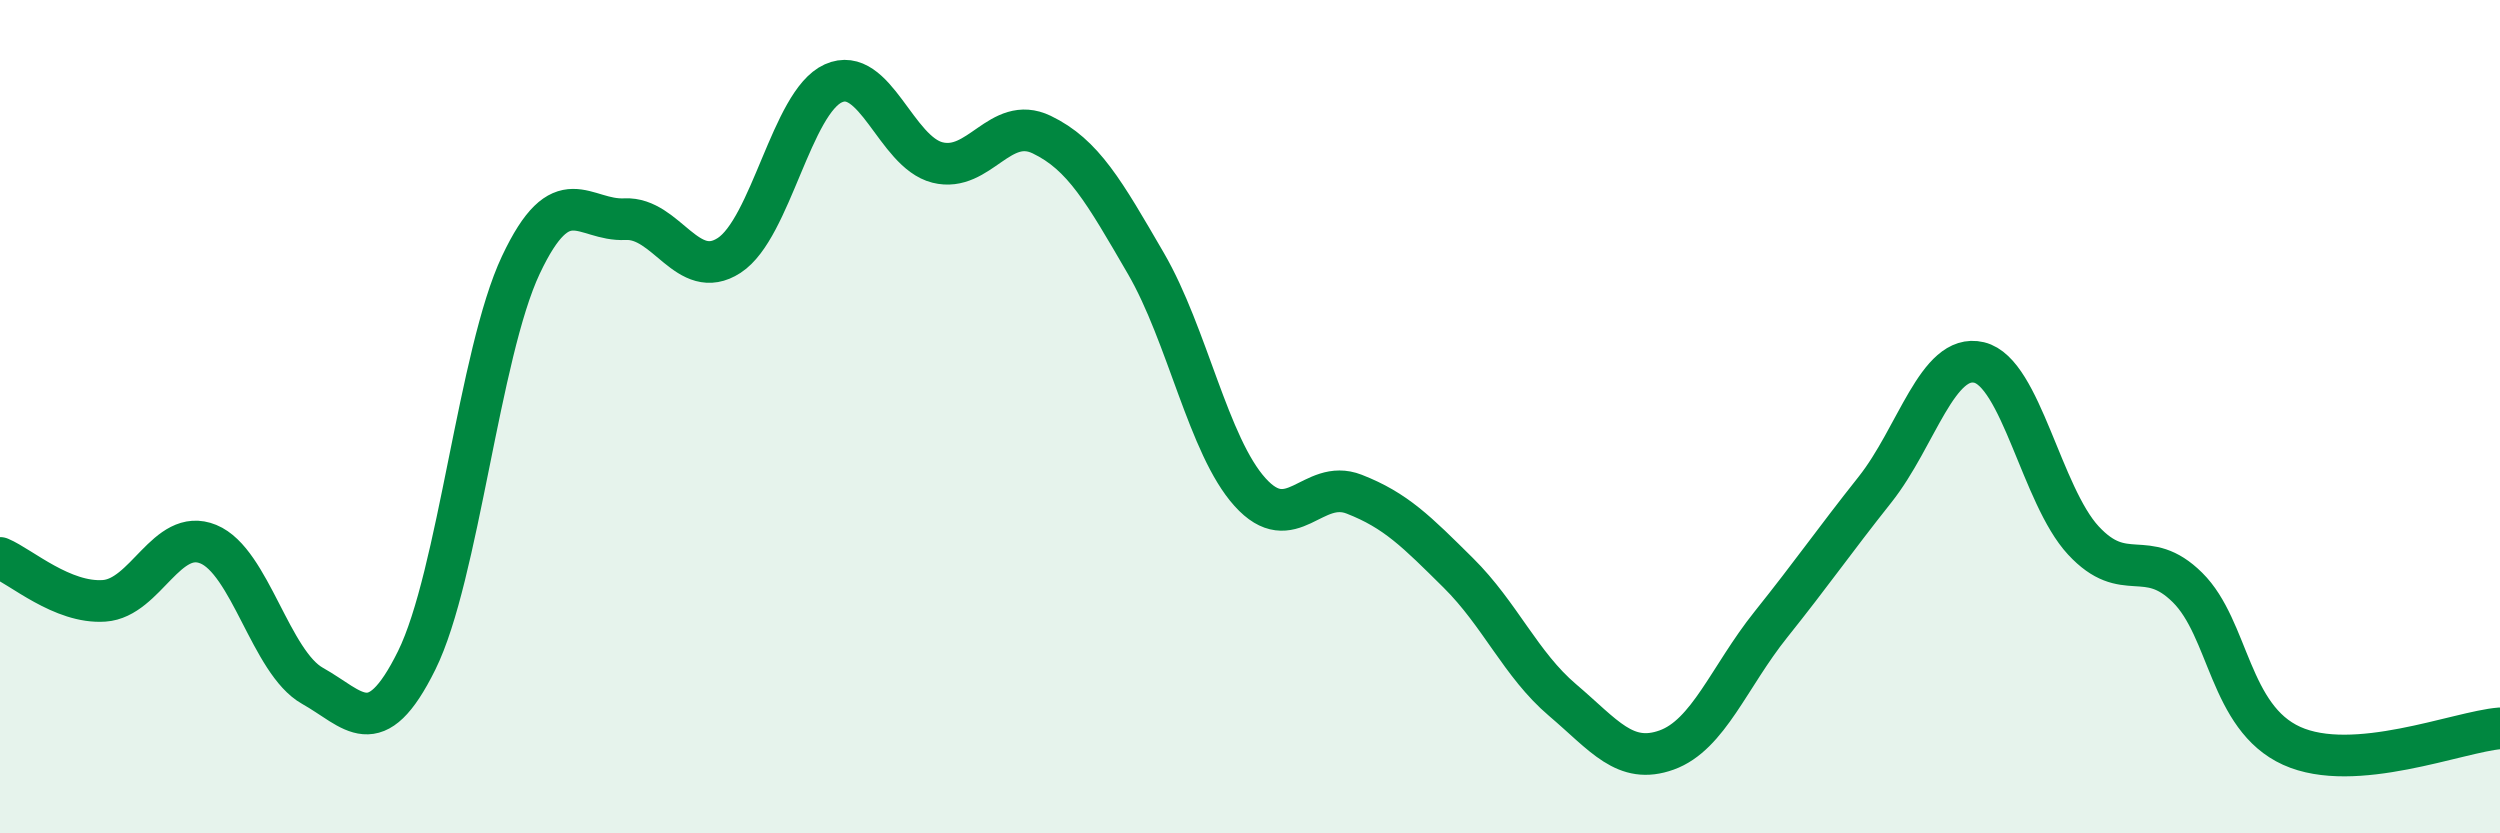
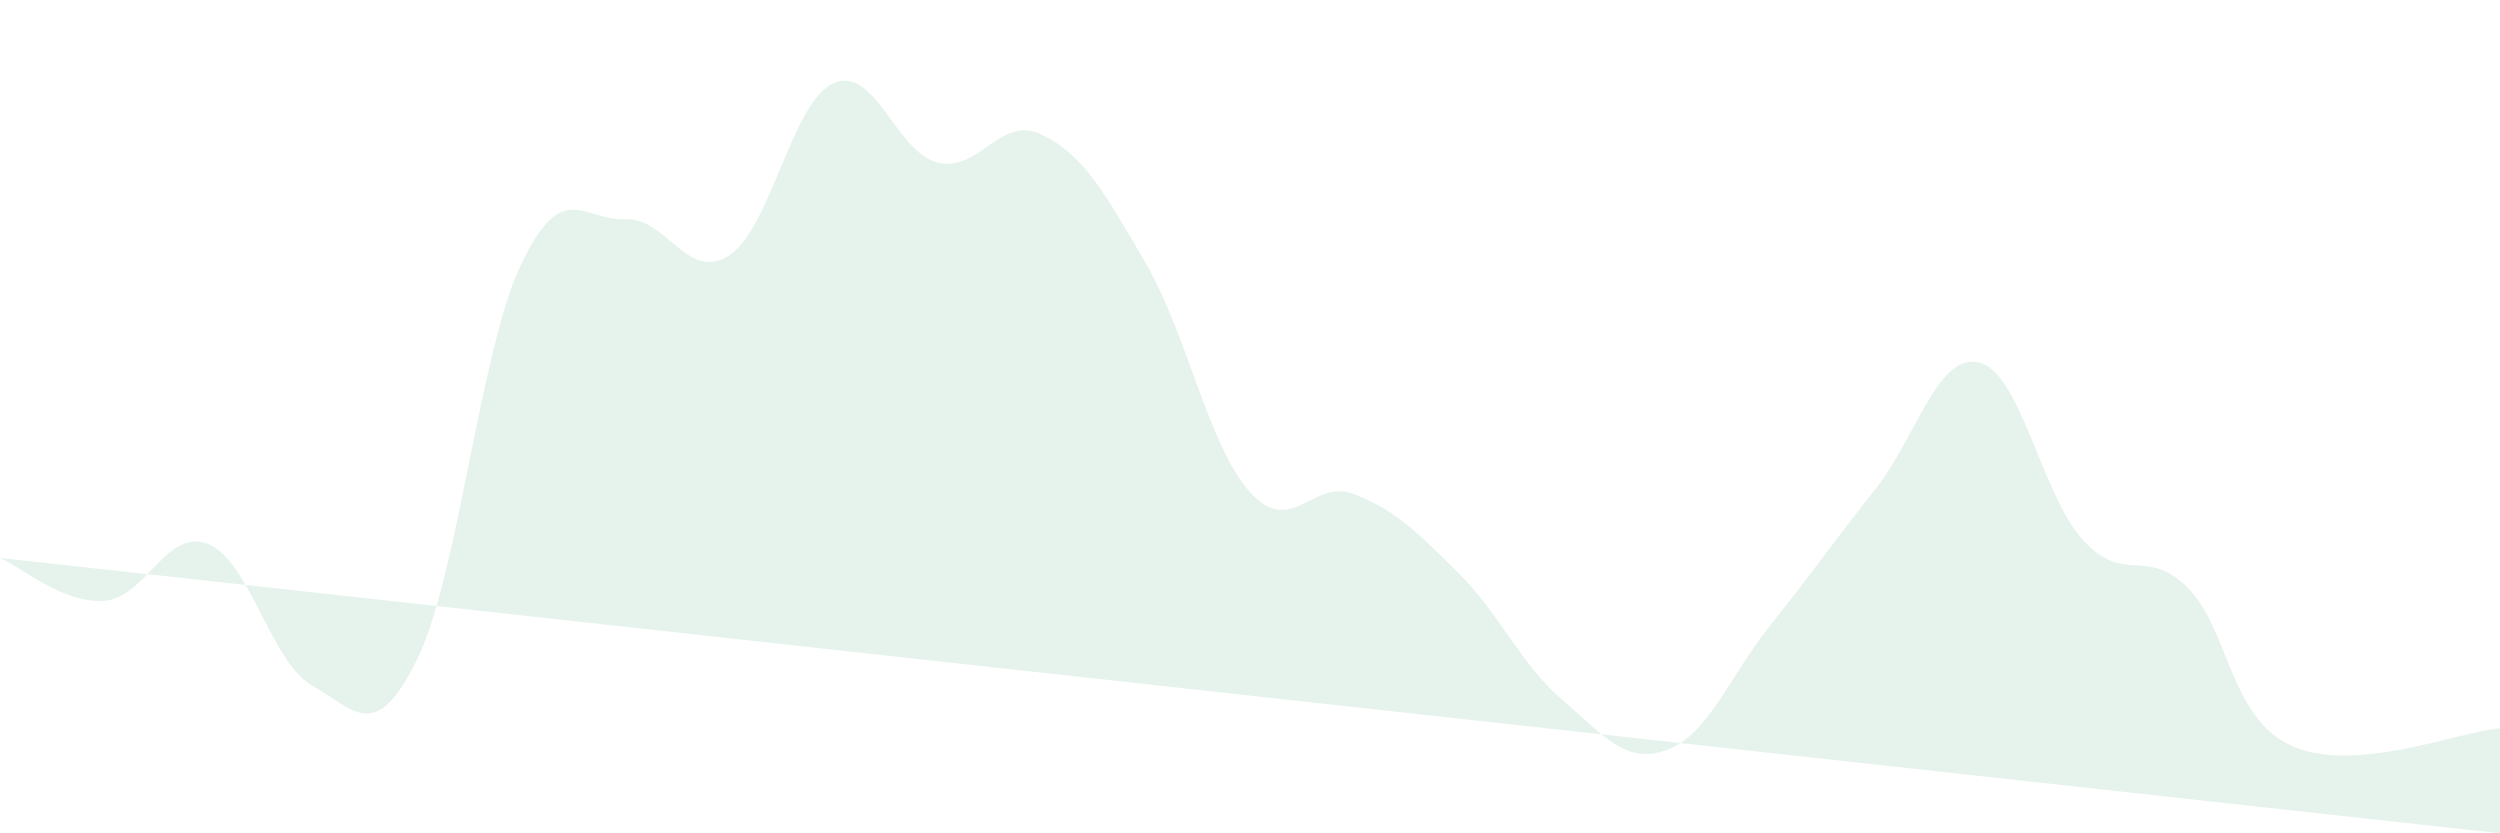
<svg xmlns="http://www.w3.org/2000/svg" width="60" height="20" viewBox="0 0 60 20">
-   <path d="M 0,13.39 C 0.5,13.6 1.5,14.49 2.5,14.42 C 3.5,14.35 4,12.65 5,13.06 C 6,13.47 6.5,15.9 7.5,16.46 C 8.5,17.02 9,17.87 10,15.85 C 11,13.83 11.5,8.48 12.5,6.36 C 13.5,4.24 14,5.31 15,5.26 C 16,5.21 16.5,6.78 17.5,6.13 C 18.5,5.48 19,2.45 20,2 C 21,1.55 21.5,3.65 22.5,3.9 C 23.5,4.15 24,2.75 25,3.23 C 26,3.71 26.5,4.6 27.5,6.32 C 28.5,8.04 29,10.7 30,11.81 C 31,12.92 31.5,11.47 32.5,11.86 C 33.5,12.25 34,12.76 35,13.75 C 36,14.74 36.5,15.95 37.5,16.8 C 38.5,17.65 39,18.36 40,18 C 41,17.64 41.5,16.24 42.5,14.99 C 43.5,13.74 44,13.01 45,11.75 C 46,10.49 46.5,8.46 47.5,8.7 C 48.5,8.94 49,11.89 50,12.97 C 51,14.05 51.5,13.11 52.5,14.1 C 53.5,15.09 53.5,17.22 55,17.9 C 56.5,18.58 59,17.56 60,17.48L60 20L0 20Z" fill="#008740" opacity="0.1" stroke-linecap="round" stroke-linejoin="round" />
-   <path d="M 0,13.39 C 0.5,13.6 1.5,14.49 2.5,14.42 C 3.5,14.35 4,12.65 5,13.06 C 6,13.47 6.5,15.9 7.5,16.46 C 8.5,17.02 9,17.87 10,15.85 C 11,13.83 11.5,8.48 12.5,6.36 C 13.5,4.24 14,5.31 15,5.26 C 16,5.21 16.5,6.78 17.5,6.13 C 18.5,5.48 19,2.45 20,2 C 21,1.55 21.5,3.65 22.5,3.9 C 23.5,4.15 24,2.75 25,3.23 C 26,3.71 26.5,4.6 27.5,6.32 C 28.5,8.04 29,10.7 30,11.81 C 31,12.92 31.5,11.47 32.5,11.86 C 33.5,12.25 34,12.76 35,13.75 C 36,14.74 36.5,15.95 37.5,16.8 C 38.5,17.65 39,18.36 40,18 C 41,17.64 41.5,16.24 42.5,14.99 C 43.5,13.74 44,13.01 45,11.75 C 46,10.49 46.5,8.46 47.5,8.7 C 48.5,8.94 49,11.89 50,12.97 C 51,14.05 51.5,13.11 52.5,14.1 C 53.5,15.09 53.5,17.22 55,17.9 C 56.5,18.58 59,17.56 60,17.48" stroke="#008740" stroke-width="1" fill="none" stroke-linecap="round" stroke-linejoin="round" />
+   <path d="M 0,13.39 C 0.5,13.6 1.5,14.49 2.5,14.42 C 3.5,14.35 4,12.65 5,13.06 C 6,13.47 6.5,15.9 7.5,16.46 C 8.5,17.02 9,17.87 10,15.85 C 11,13.83 11.5,8.48 12.5,6.36 C 13.5,4.24 14,5.31 15,5.26 C 16,5.21 16.5,6.78 17.5,6.13 C 18.5,5.48 19,2.45 20,2 C 21,1.55 21.5,3.65 22.5,3.9 C 23.5,4.15 24,2.75 25,3.23 C 26,3.71 26.5,4.6 27.5,6.32 C 28.5,8.04 29,10.7 30,11.81 C 31,12.92 31.5,11.47 32.5,11.86 C 33.5,12.25 34,12.76 35,13.75 C 36,14.74 36.5,15.95 37.5,16.8 C 38.5,17.65 39,18.36 40,18 C 41,17.64 41.5,16.24 42.5,14.99 C 43.5,13.74 44,13.01 45,11.75 C 46,10.49 46.5,8.46 47.5,8.7 C 48.5,8.94 49,11.89 50,12.97 C 51,14.05 51.5,13.11 52.5,14.1 C 53.5,15.09 53.5,17.22 55,17.9 C 56.5,18.58 59,17.56 60,17.48L60 20Z" fill="#008740" opacity="0.1" stroke-linecap="round" stroke-linejoin="round" />
</svg>